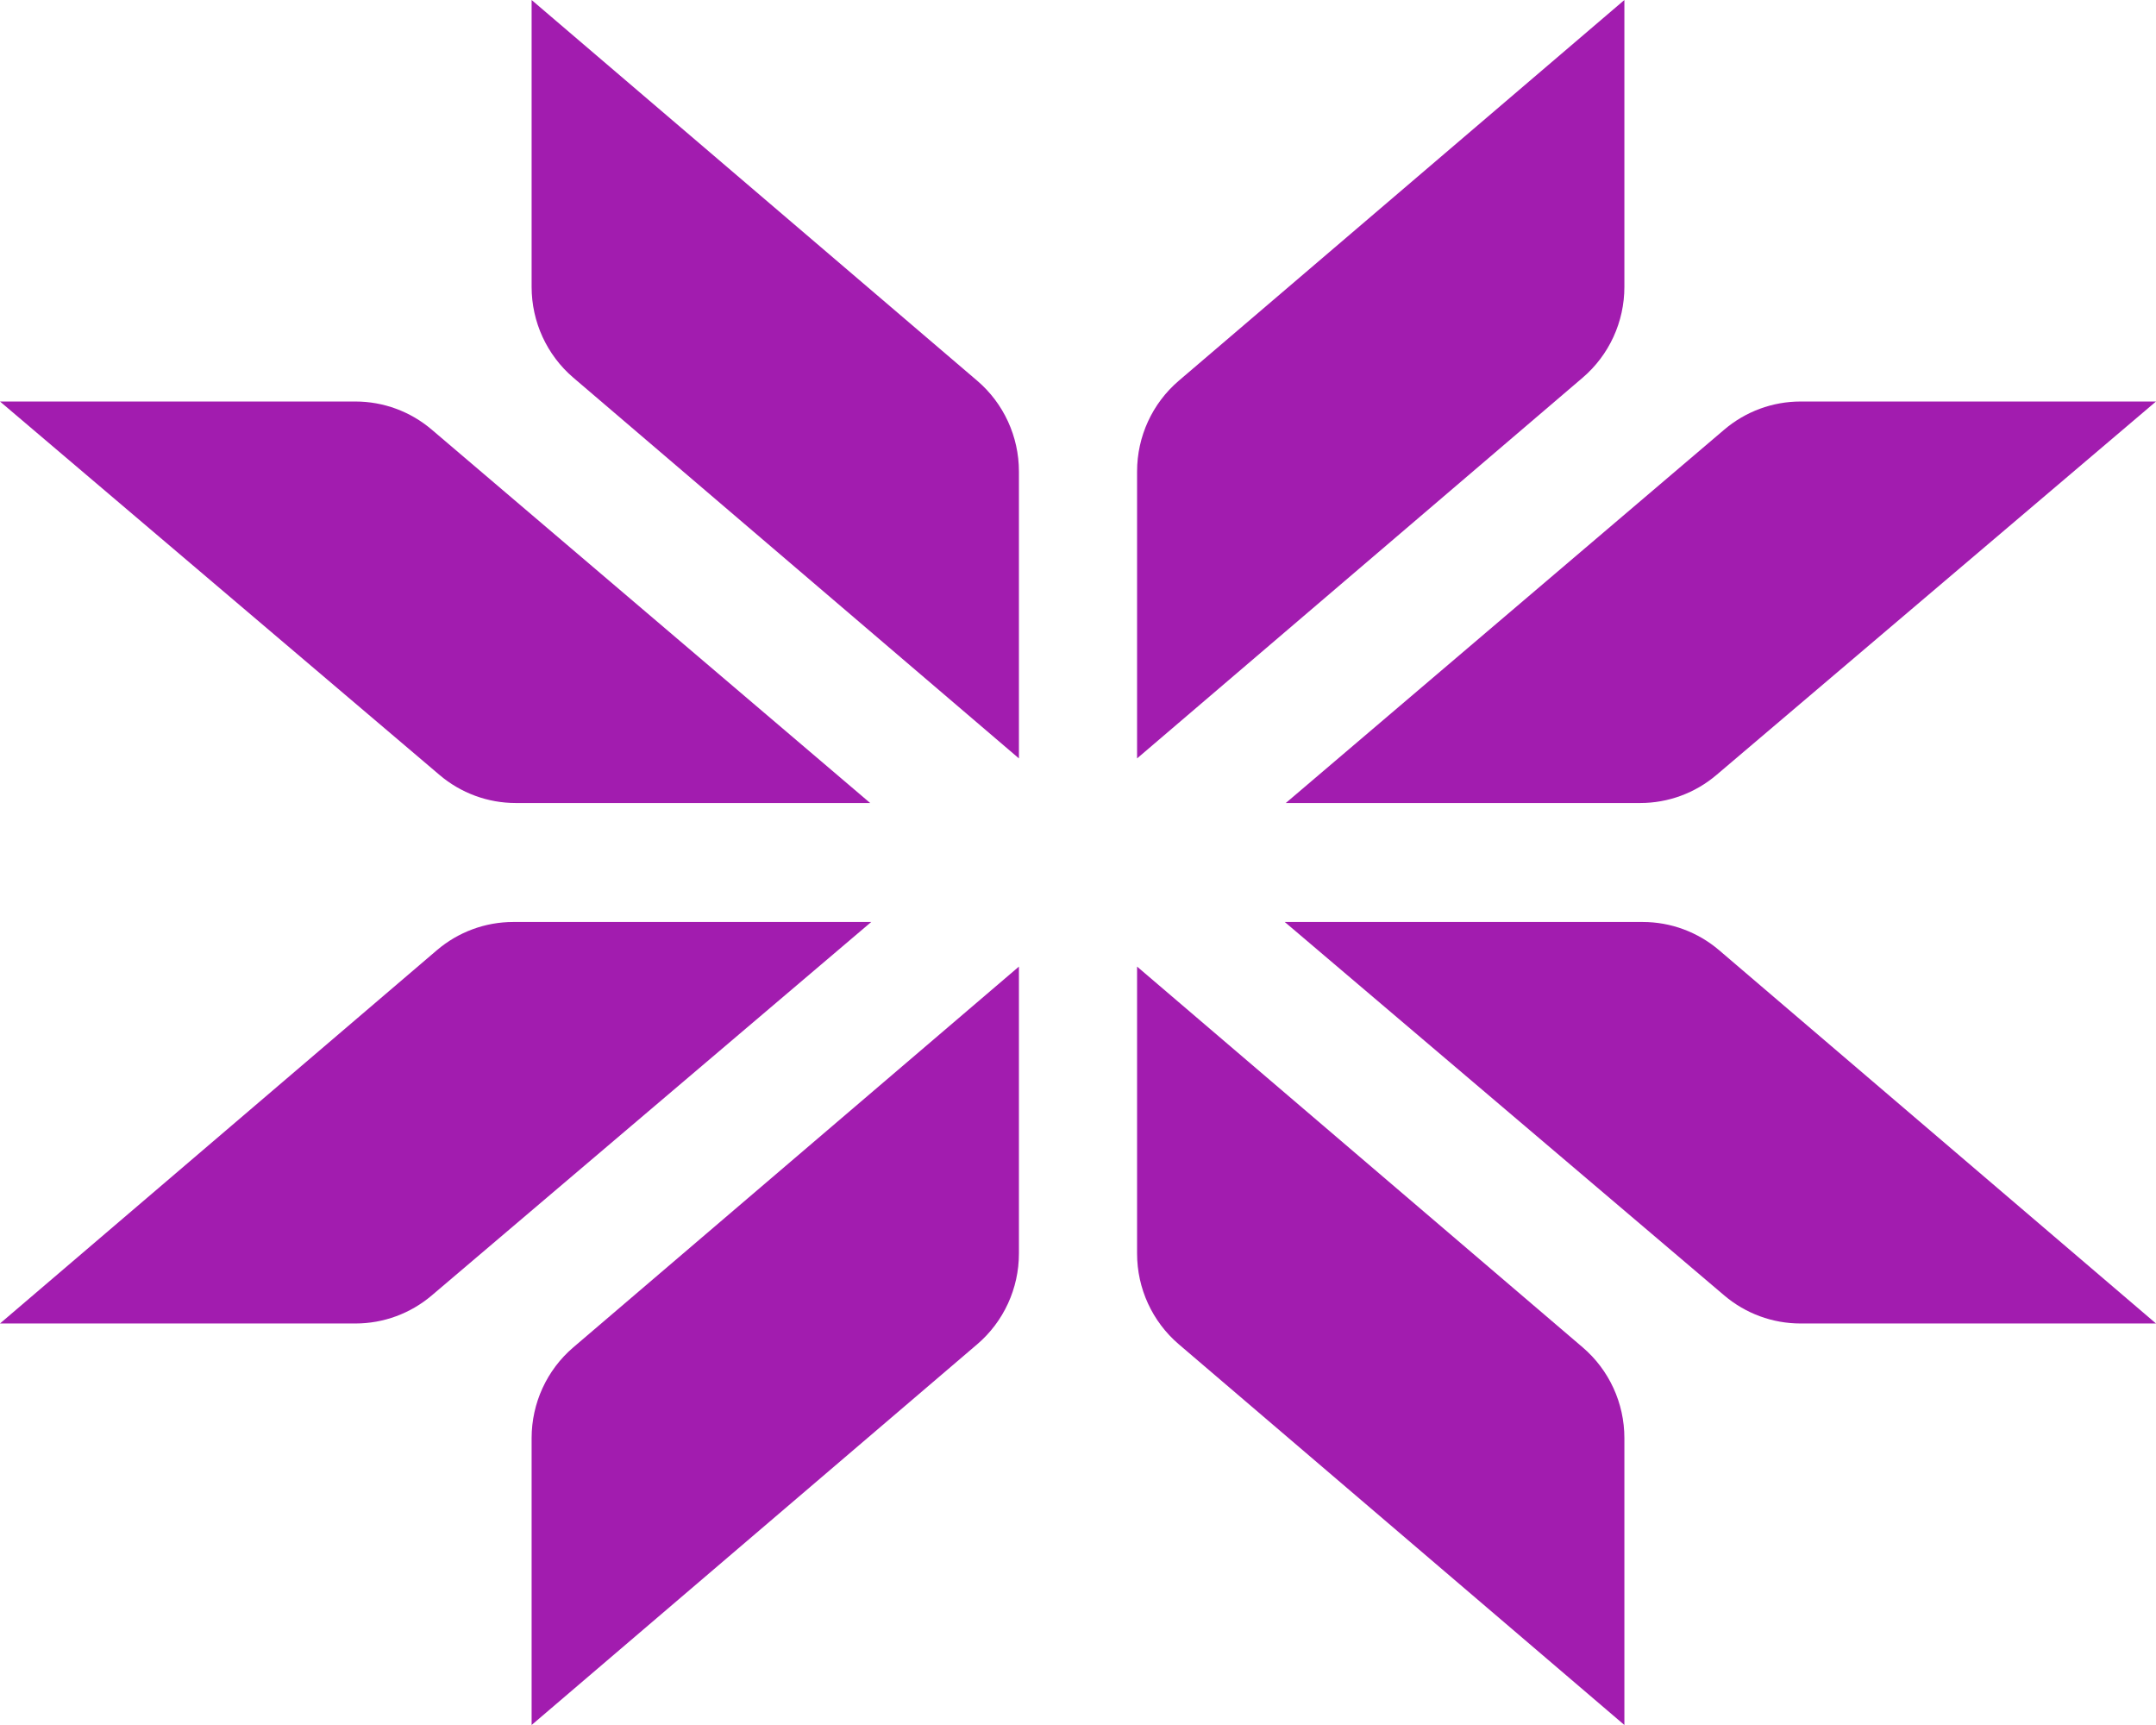
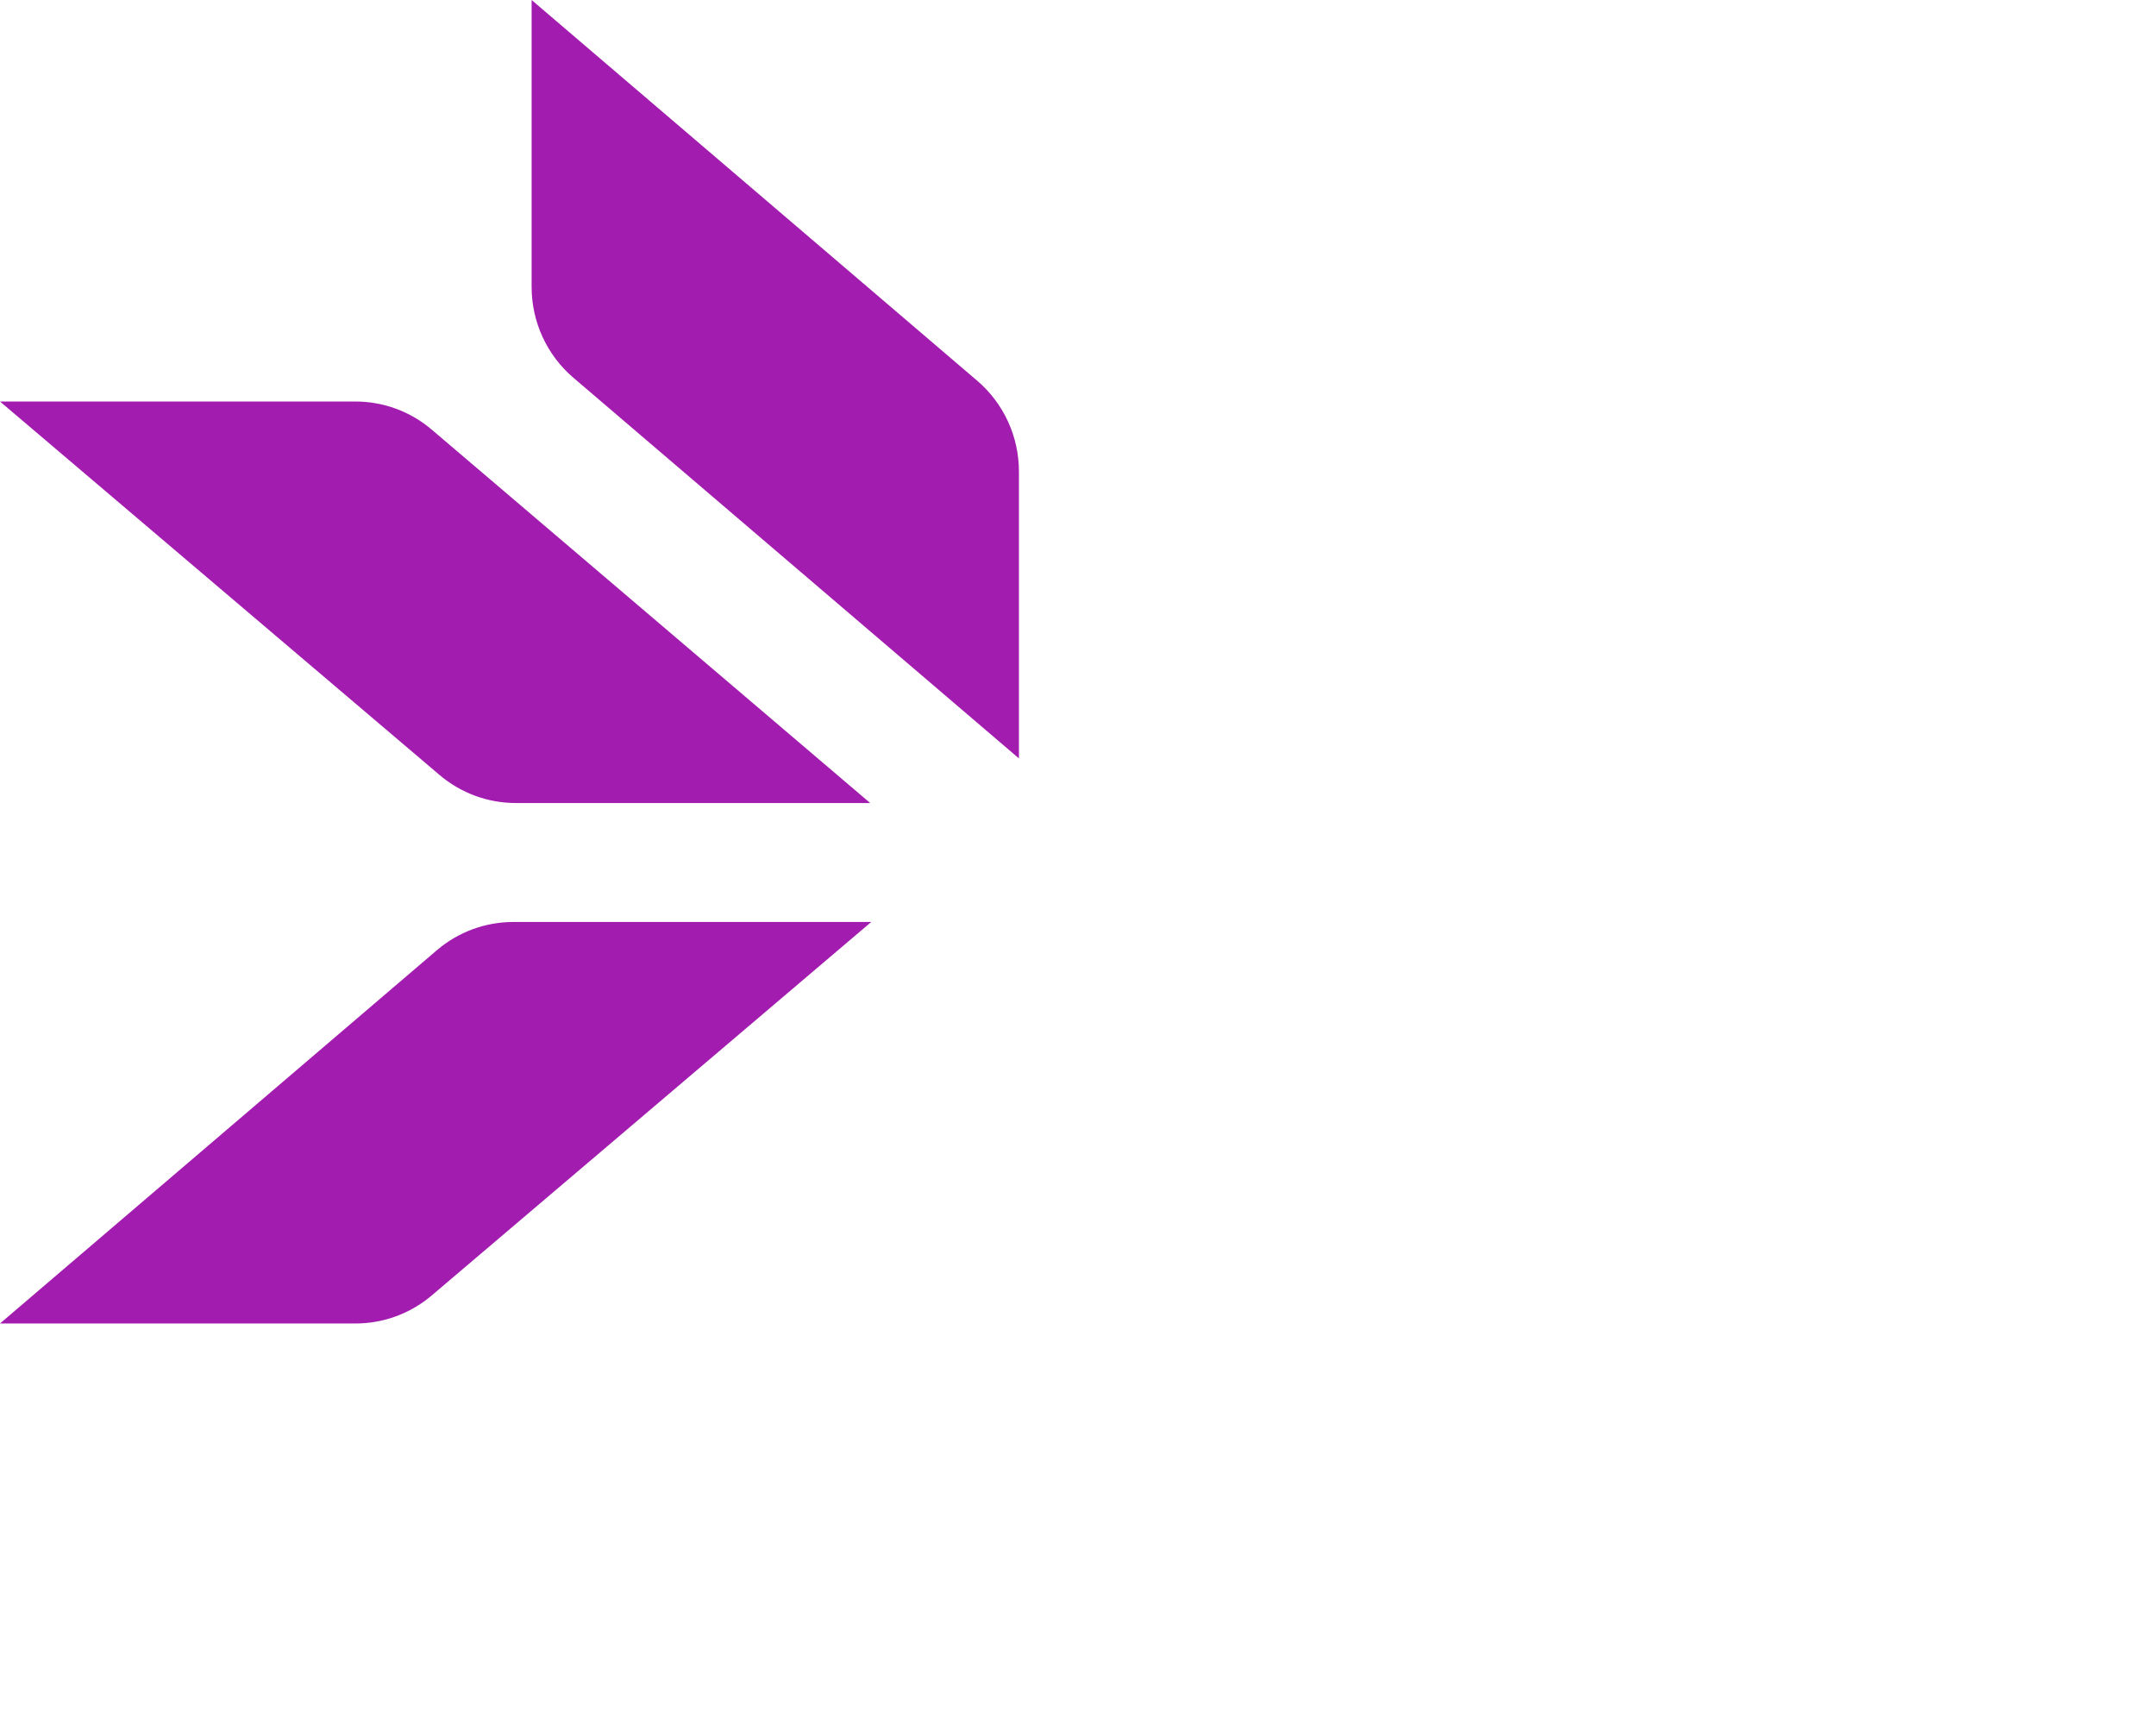
<svg xmlns="http://www.w3.org/2000/svg" width="120" height="96" viewBox="0 0 120 96" fill="none">
  <path d="M29.589 0L54.391 21.189C55.863 22.447 56.712 24.293 56.712 26.238V42.207L31.91 21.018C30.438 19.76 29.589 17.914 29.589 15.969V0Z" fill="#A21CAF" />
-   <path d="M29.589 96L54.391 74.811C55.863 73.553 56.712 71.707 56.712 69.763V53.793L31.91 74.983C30.438 76.24 29.589 78.086 29.589 80.031V96Z" fill="#A21CAF" />
  <path d="M0 22.345L24.465 43.129C25.651 44.137 27.153 44.69 28.705 44.69H48.434L24.03 23.91C22.843 22.899 21.339 22.345 19.784 22.345H0Z" fill="#A21CAF" />
  <path d="M0 73.655L24.314 52.883C25.502 51.868 27.01 51.31 28.568 51.31H48.493L24.029 72.095C22.842 73.102 21.34 73.655 19.788 73.655H0Z" fill="#A21CAF" />
-   <path d="M90.411 0L65.609 21.189C64.136 22.447 63.288 24.293 63.288 26.238V42.207L88.09 21.018C89.562 19.76 90.411 17.914 90.411 15.969V0Z" fill="#A21CAF" />
-   <path d="M90.411 96L65.609 74.811C64.136 73.553 63.288 71.707 63.288 69.763V53.793L88.09 74.983C89.562 76.24 90.411 78.086 90.411 80.031V96Z" fill="#A21CAF" />
-   <path d="M120 22.345L95.535 43.129C94.349 44.137 92.847 44.69 91.295 44.69H71.565L95.97 23.91C97.157 22.899 98.661 22.345 100.216 22.345H120Z" fill="#A21CAF" />
-   <path d="M120 73.655L95.686 52.883C94.498 51.868 92.99 51.31 91.432 51.31H71.507L95.971 72.095C97.157 73.102 98.659 73.655 100.212 73.655H120Z" fill="#A21CAF" />
</svg>